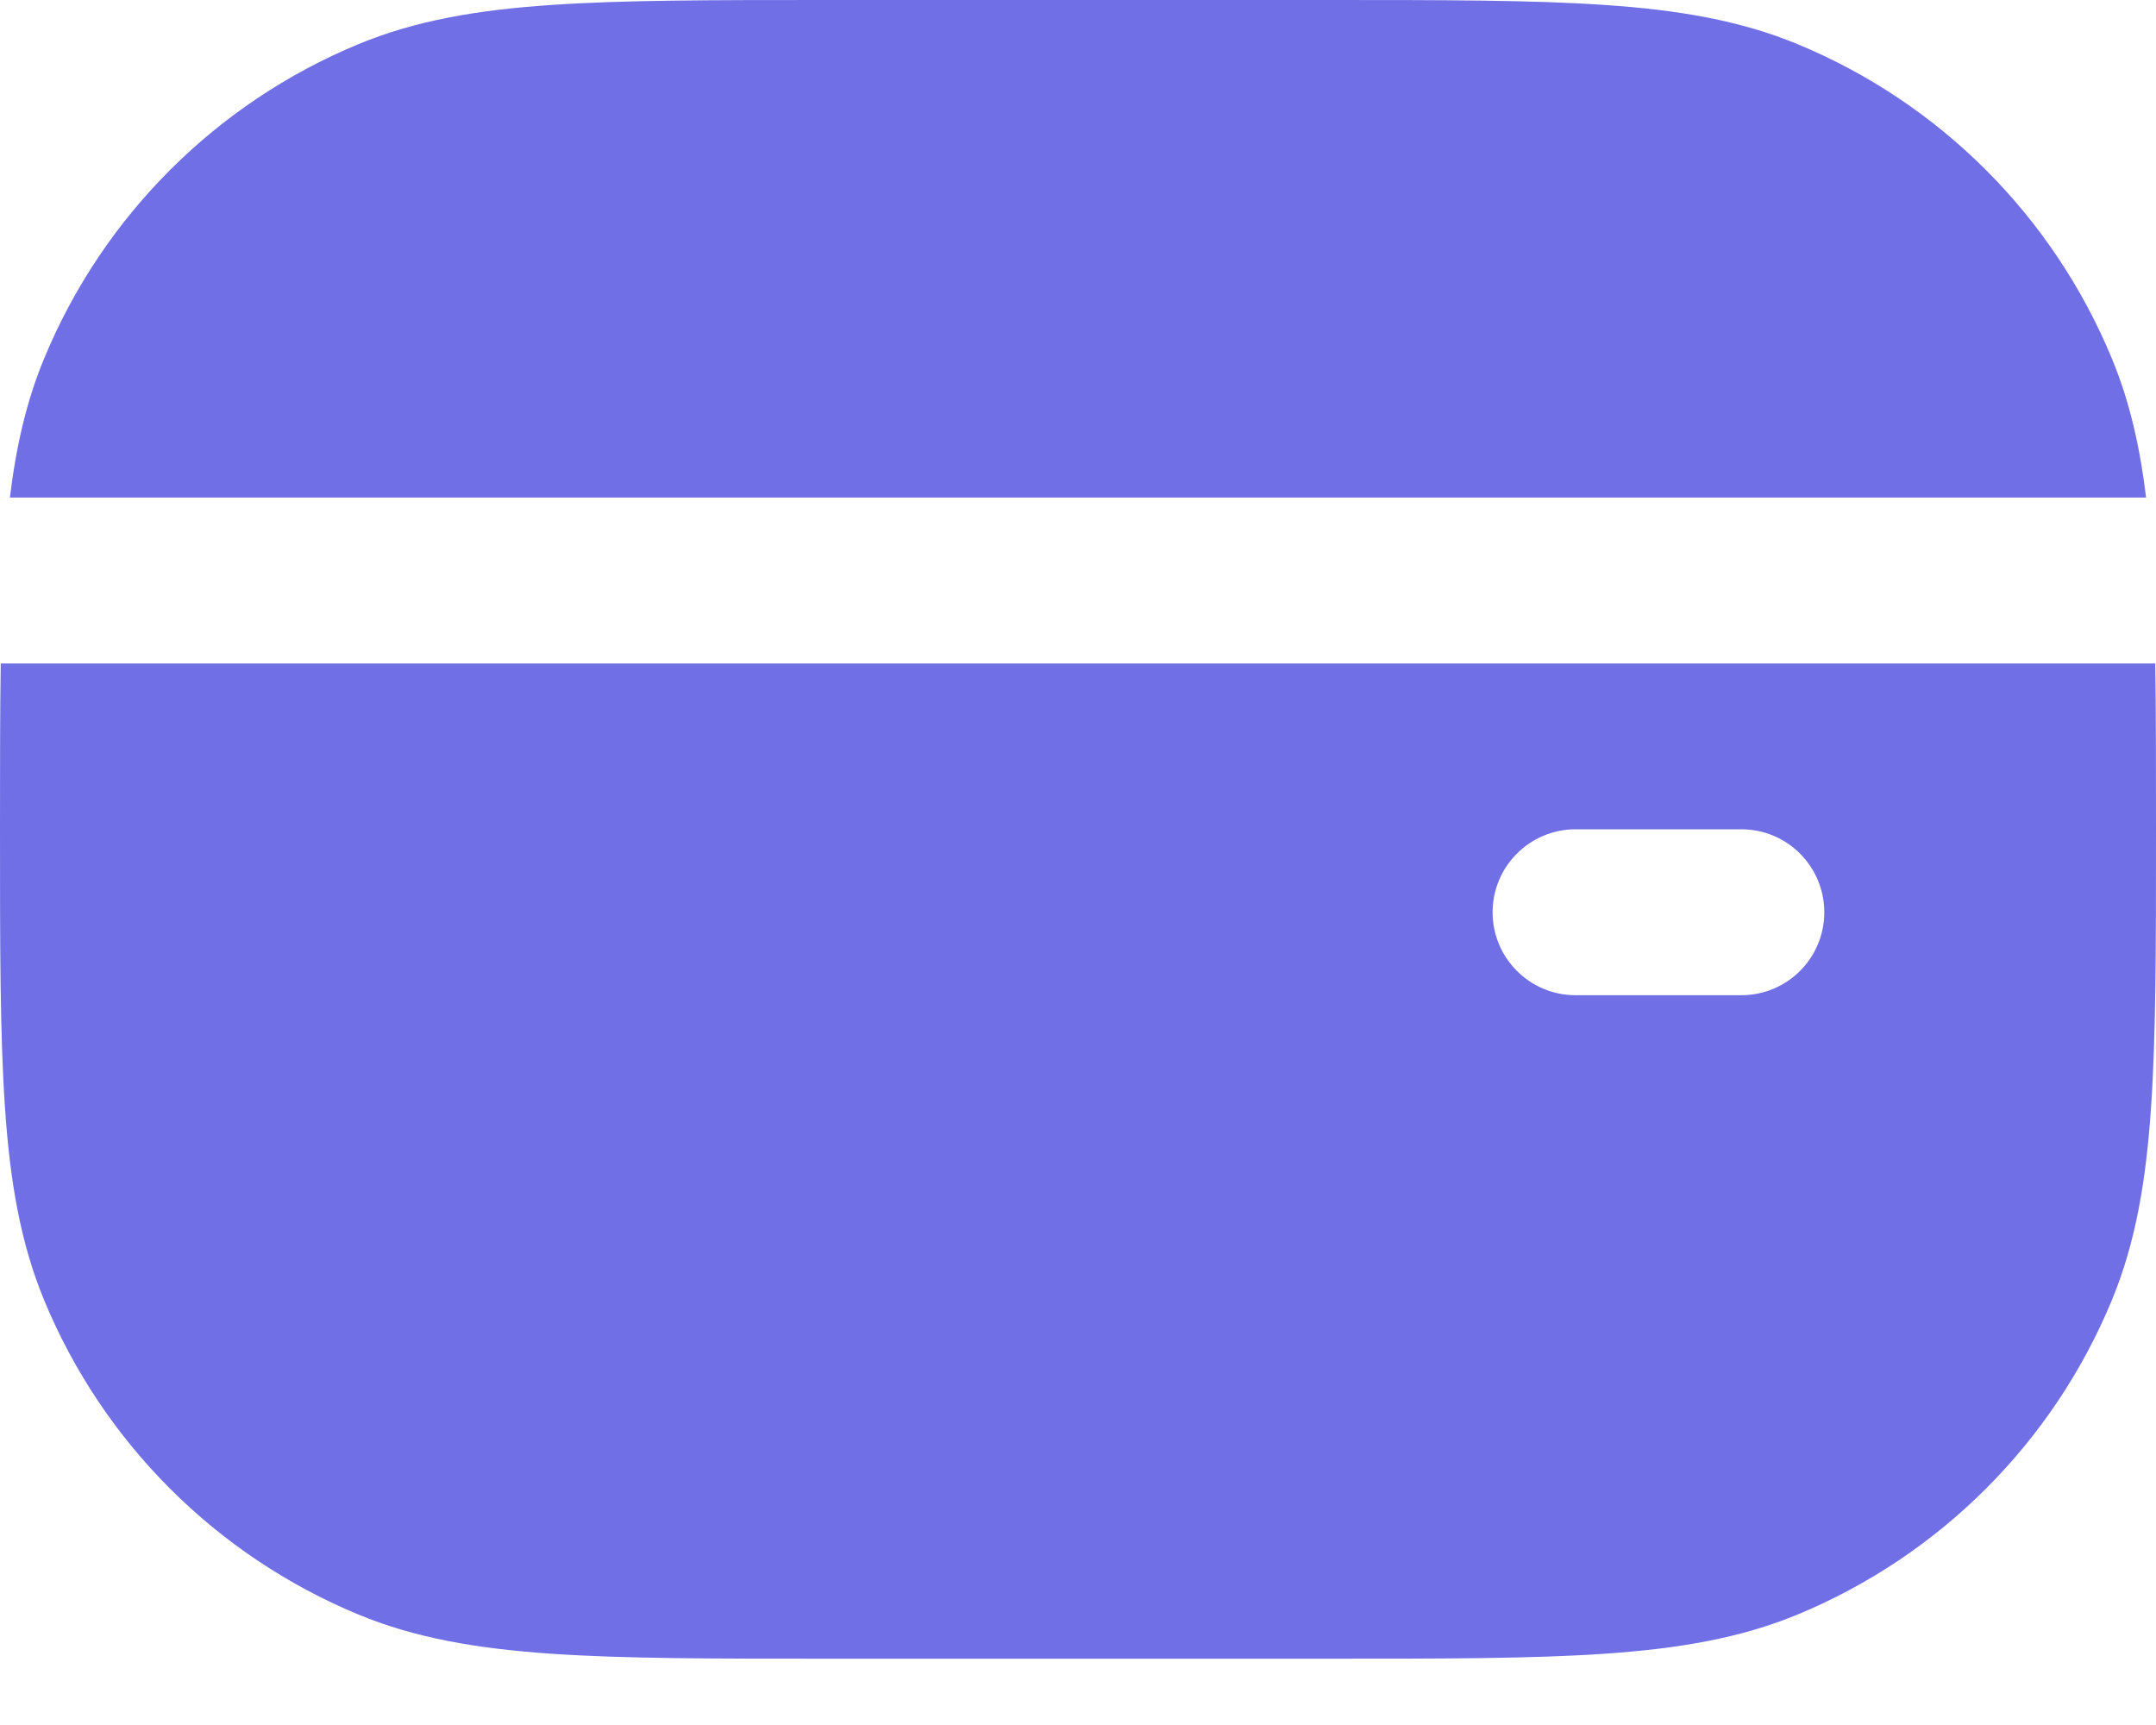
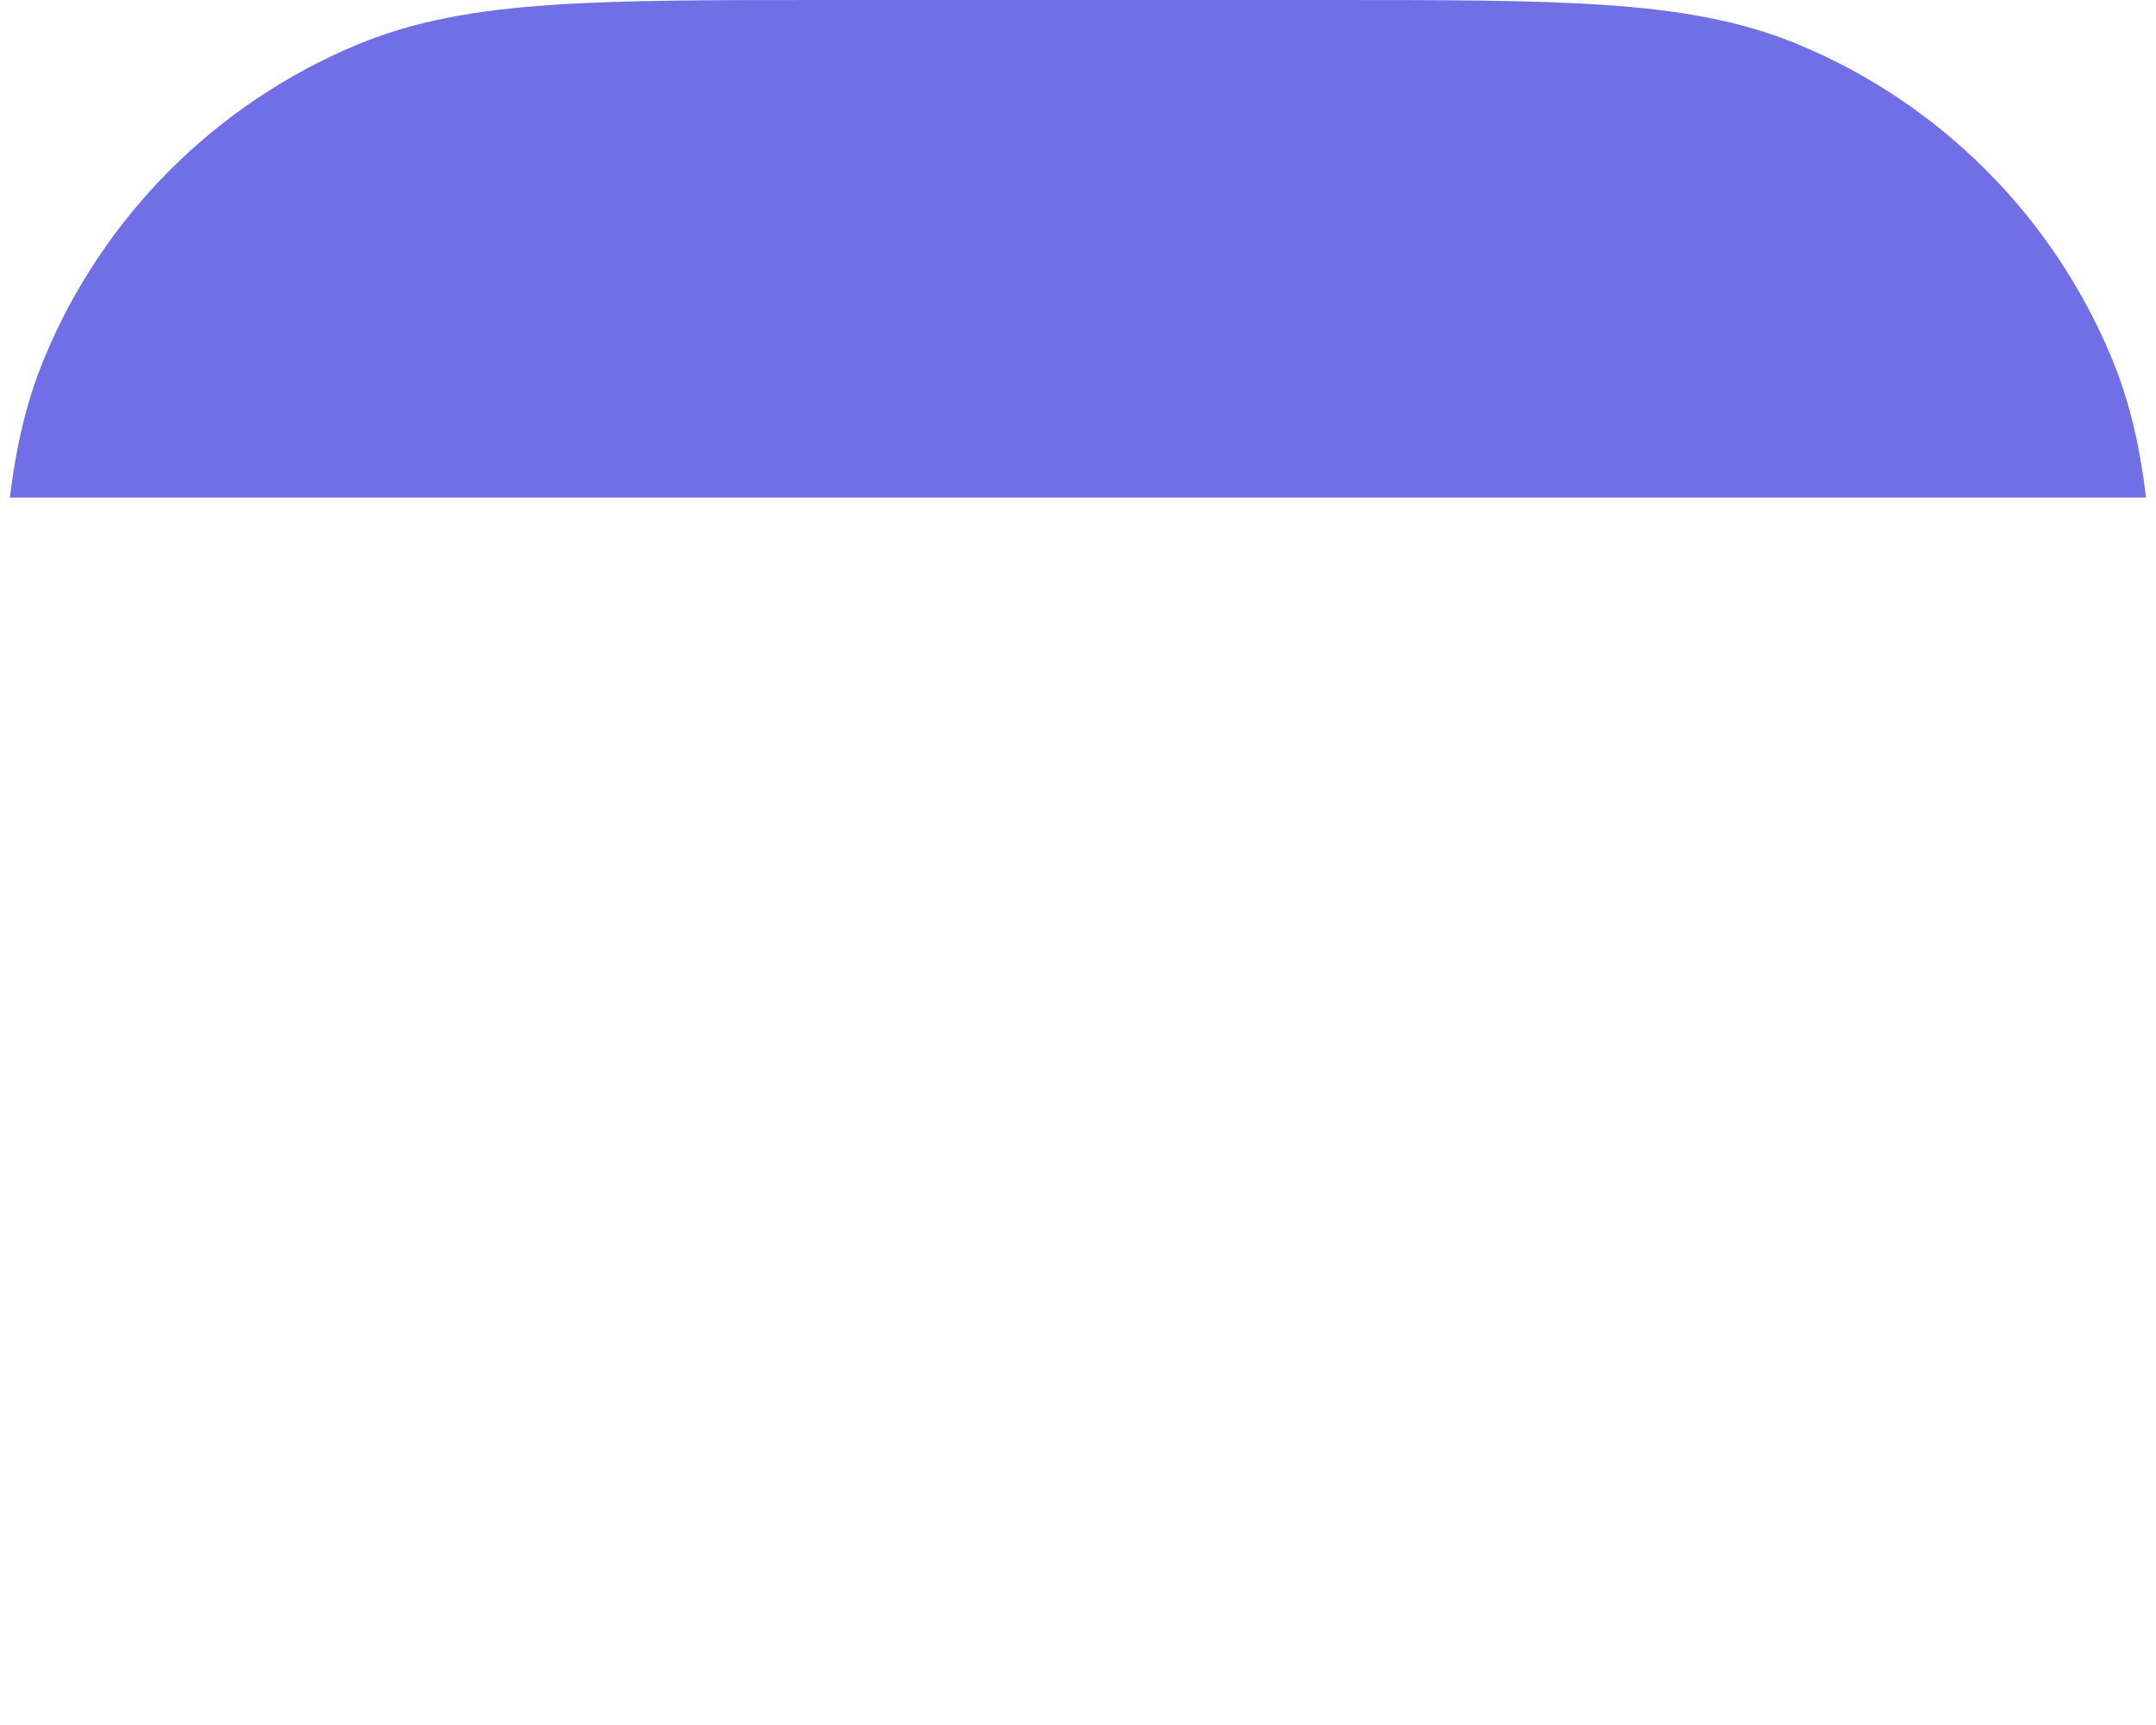
<svg xmlns="http://www.w3.org/2000/svg" width="20" height="16" viewBox="0 0 20 16" fill="none">
-   <path fill-rule="evenodd" clip-rule="evenodd" d="M19.954 10.27C20 9.6 20 8.772 20 7.721V7.672C20 7.104 20 6.601 19.993 6.154H18.454H1.546H0.007C-1.79602e-06 6.601 -9.32213e-07 7.104 6.55397e-08 7.672V7.721C-3.60244e-06 8.772 -6.53645e-06 9.6 0.046 10.27C0.092 10.953 0.189 11.527 0.41 12.061C0.956 13.38 2.005 14.428 3.324 14.975C3.857 15.196 4.432 15.292 5.115 15.339C5.785 15.385 6.613 15.385 7.664 15.385H12.336C13.387 15.385 14.216 15.385 14.885 15.339C15.568 15.292 16.142 15.196 16.676 14.975C17.995 14.428 19.044 13.38 19.59 12.061C19.811 11.527 19.908 10.953 19.954 10.27ZM13.846 8.462C13.846 8.037 14.191 7.692 14.615 7.692H16.154C16.579 7.692 16.923 8.037 16.923 8.462C16.923 8.886 16.579 9.231 16.154 9.231H14.615C14.191 9.231 13.846 8.886 13.846 8.462Z" fill="#706FE5" />
  <path d="M14.885 0.046C14.216 -6.53645e-06 13.387 -3.60244e-06 12.336 6.55396e-08H7.664C6.613 -3.60244e-06 5.785 -6.53645e-06 5.115 0.046C4.432 0.092 3.857 0.189 3.324 0.41C2.005 0.956 0.956 2.005 0.41 3.324C0.245 3.721 0.149 4.143 0.092 4.615H1.645H18.355H19.908C19.851 4.143 19.755 3.721 19.59 3.324C19.044 2.005 17.995 0.956 16.676 0.41C16.142 0.189 15.568 0.092 14.885 0.046Z" fill="#706FE5" />
</svg>